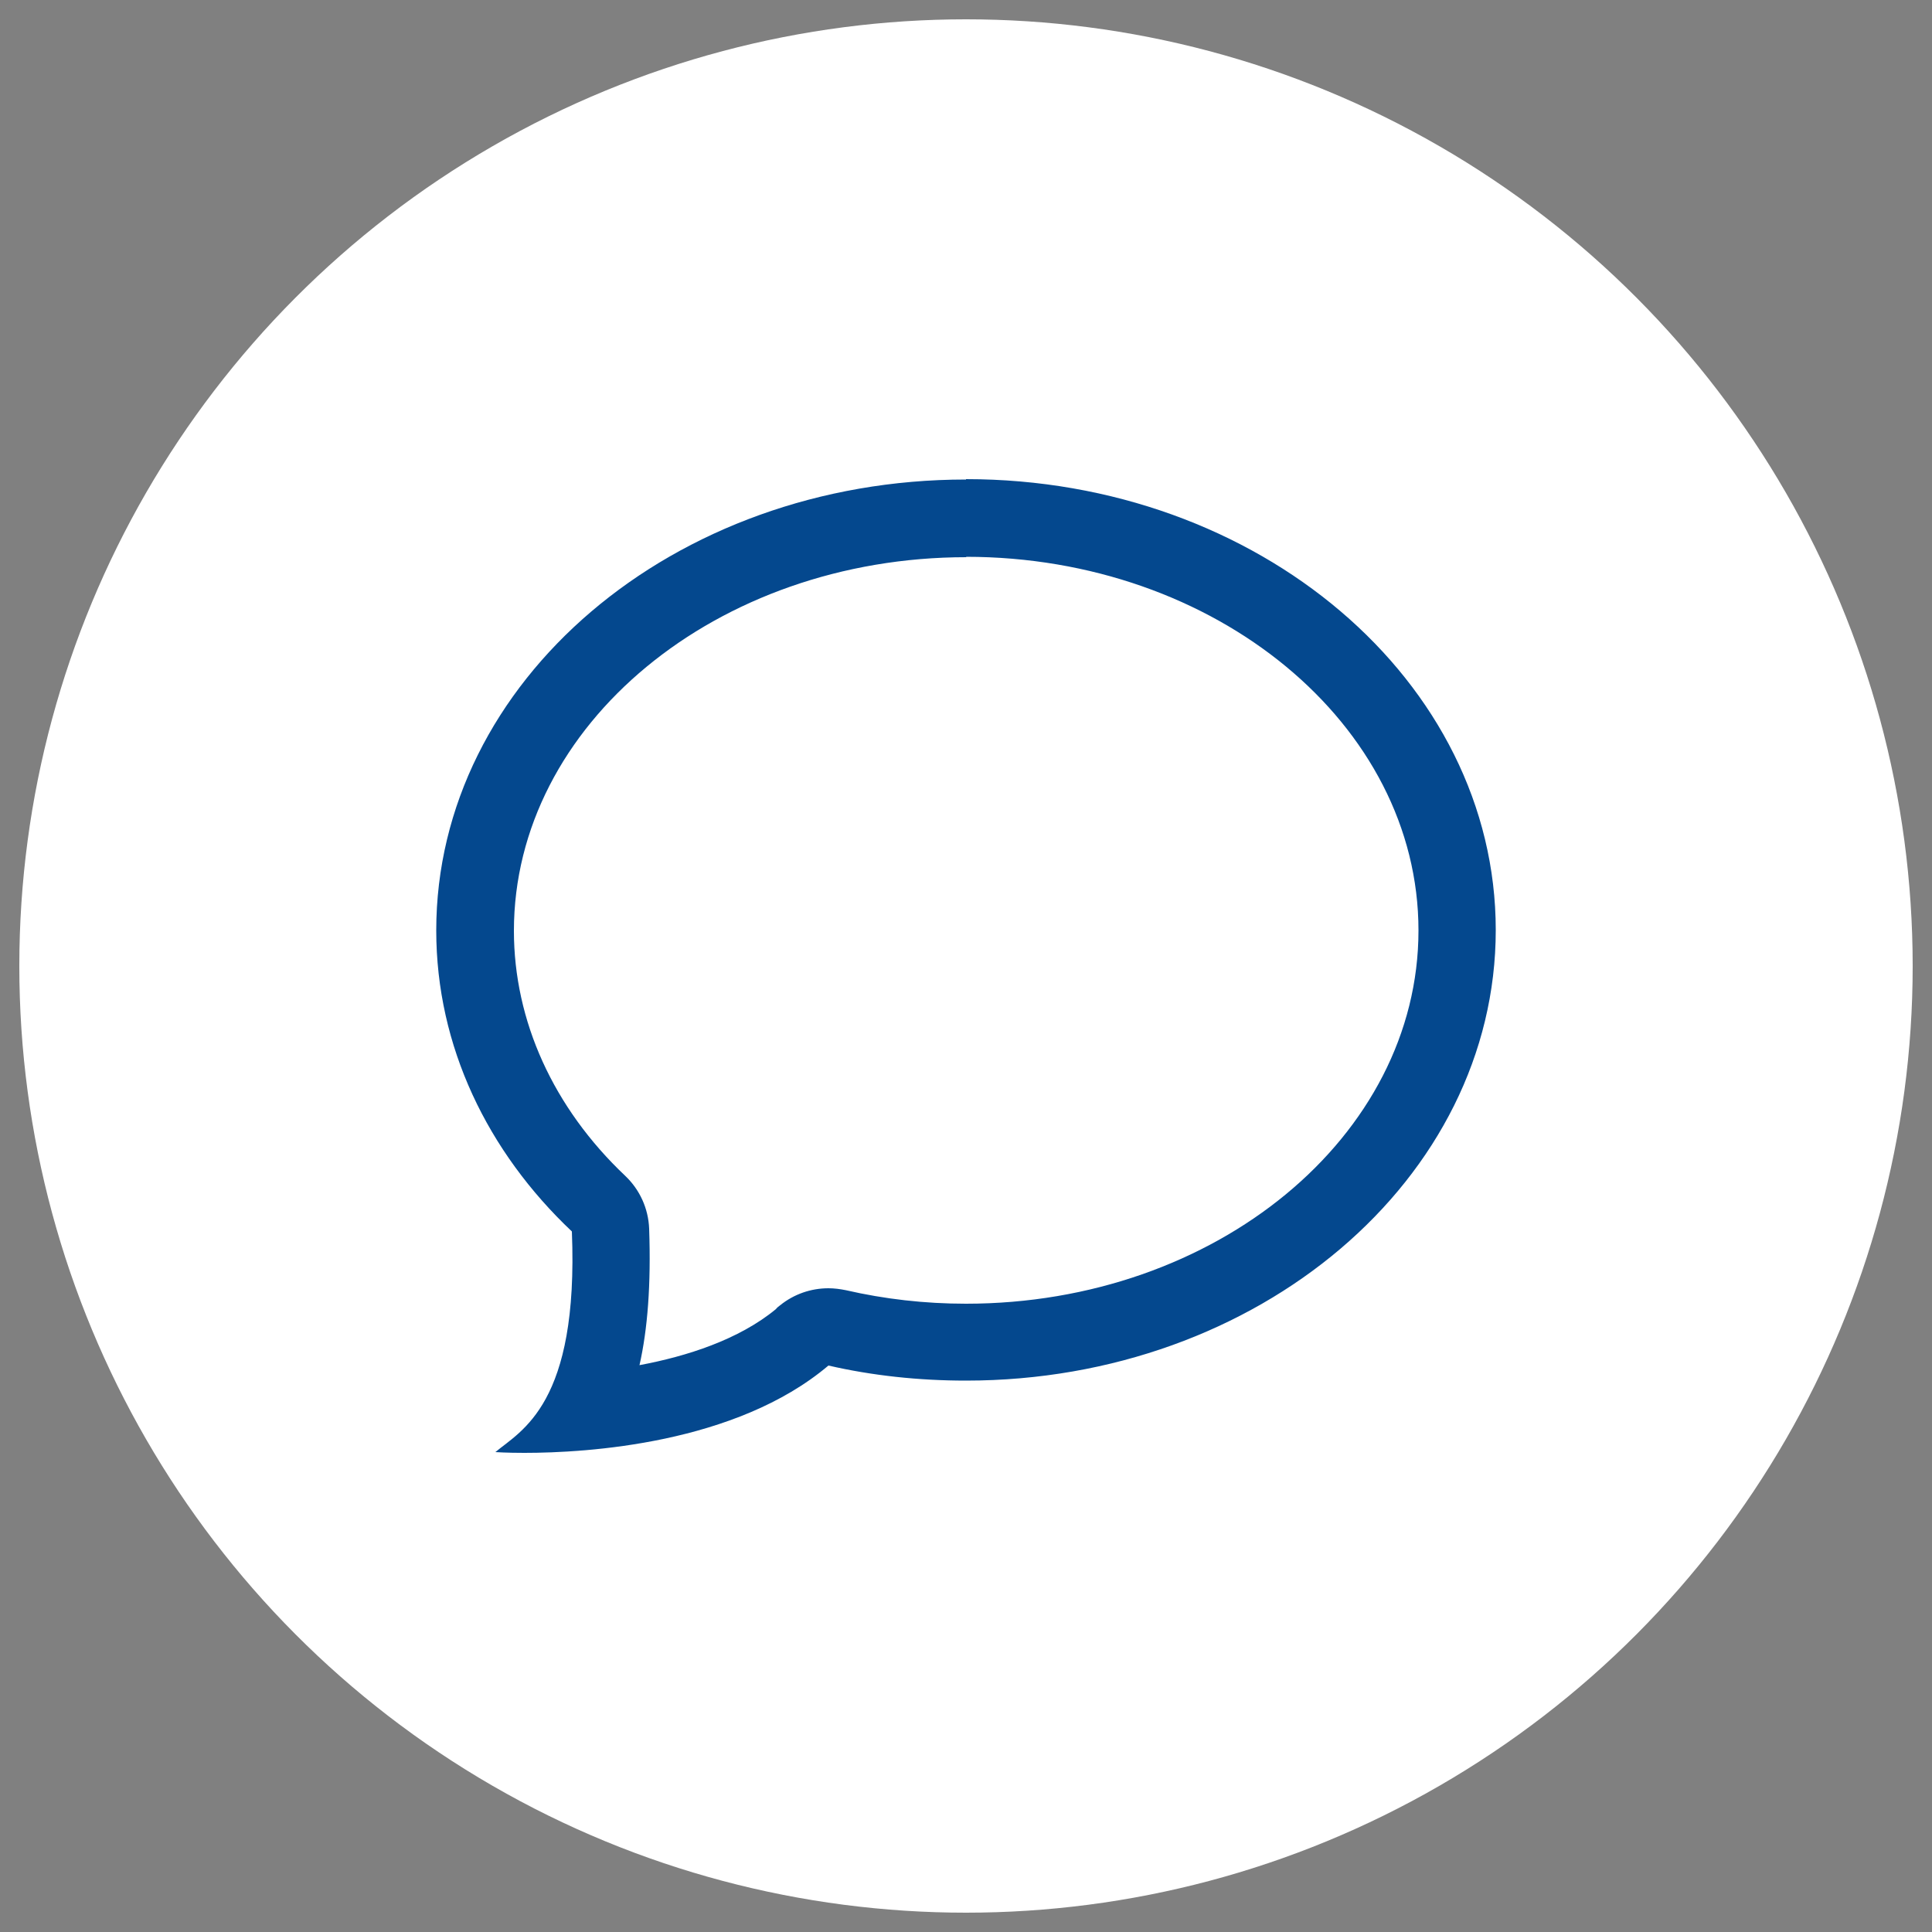
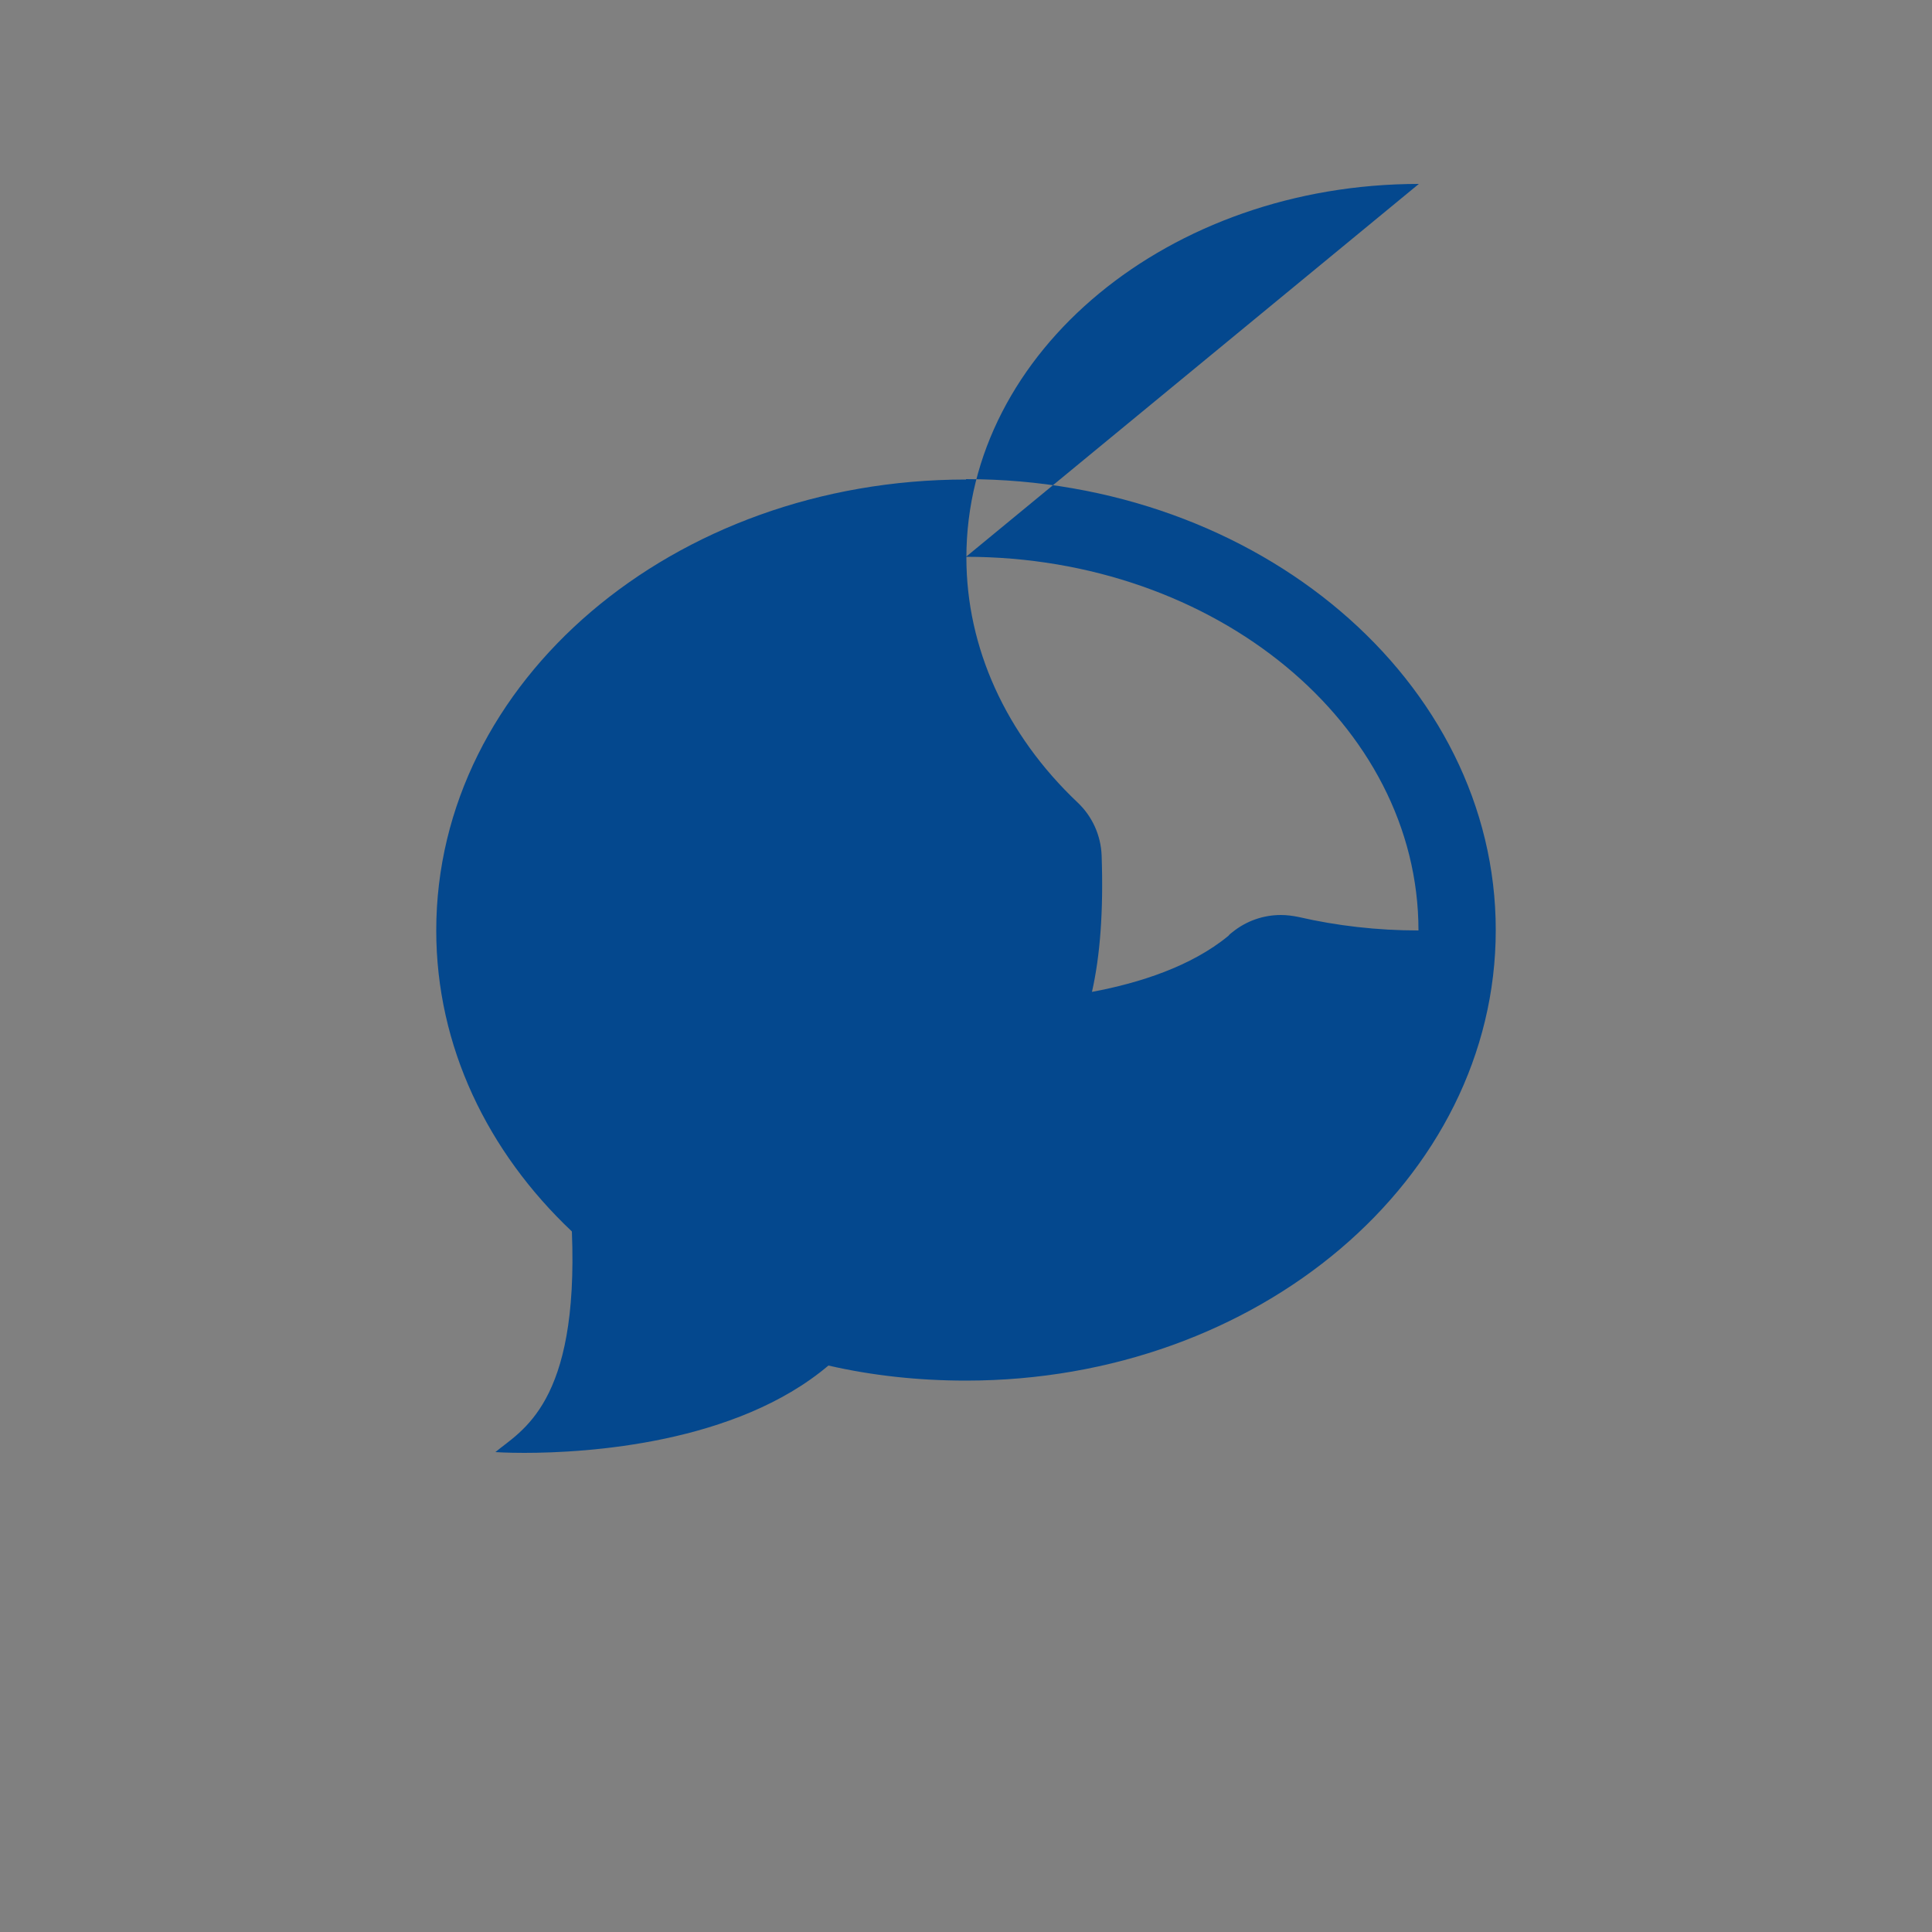
<svg xmlns="http://www.w3.org/2000/svg" viewBox="0 0 50 50" data-name="Calque 1" id="Calque_1">
  <rect x="0" y="0" width="50" height="50" fill="#808080" stroke="none" />
  <defs>
    <style>
      .cls-1 {
        fill: #04488e;
      }

      .cls-1, .cls-2 {
        stroke-width: 0px;
      }

      .cls-2 {
        fill: #fff;
      }
    </style>
  </defs>
-   <circle r="24.5" cy="25" cx="25" class="cls-2" />
-   <path d="M25,14.41c6.46,0,11.71,4.34,11.71,9.67s-5.25,9.66-11.71,9.66c-1.07,0-2.11-.12-3.11-.35-.15-.03-.3-.05-.45-.05-.45,0-.89.15-1.25.44-.04.03-.08.06-.11.1-.96.79-2.3,1.22-3.53,1.45.21-.93.3-2.08.25-3.53-.02-.52-.24-1.01-.62-1.37-1.86-1.76-2.88-4.01-2.88-6.34,0-5.33,5.25-9.67,11.71-9.67M25,12.41c-7.58,0-13.71,5.22-13.71,11.67,0,3,1.33,5.73,3.51,7.79.18,4.47-1.31,5.15-1.98,5.71,0,0,.28.02.75.02,1.61,0,5.47-.23,7.87-2.26h0c1.13.26,2.33.39,3.56.39,7.57,0,13.71-5.22,13.71-11.66s-6.14-11.67-13.71-11.67h0Z" class="cls-1" />
+   <path d="M25,14.41c6.46,0,11.71,4.34,11.71,9.67c-1.07,0-2.11-.12-3.11-.35-.15-.03-.3-.05-.45-.05-.45,0-.89.15-1.25.44-.04.03-.08.06-.11.1-.96.79-2.3,1.22-3.53,1.45.21-.93.3-2.08.25-3.53-.02-.52-.24-1.01-.62-1.37-1.86-1.76-2.88-4.01-2.88-6.34,0-5.33,5.25-9.67,11.71-9.67M25,12.41c-7.58,0-13.71,5.22-13.71,11.67,0,3,1.33,5.73,3.51,7.79.18,4.47-1.31,5.15-1.98,5.71,0,0,.28.02.75.02,1.61,0,5.47-.23,7.87-2.26h0c1.13.26,2.33.39,3.56.39,7.57,0,13.71-5.22,13.71-11.66s-6.14-11.67-13.71-11.67h0Z" class="cls-1" />
</svg>